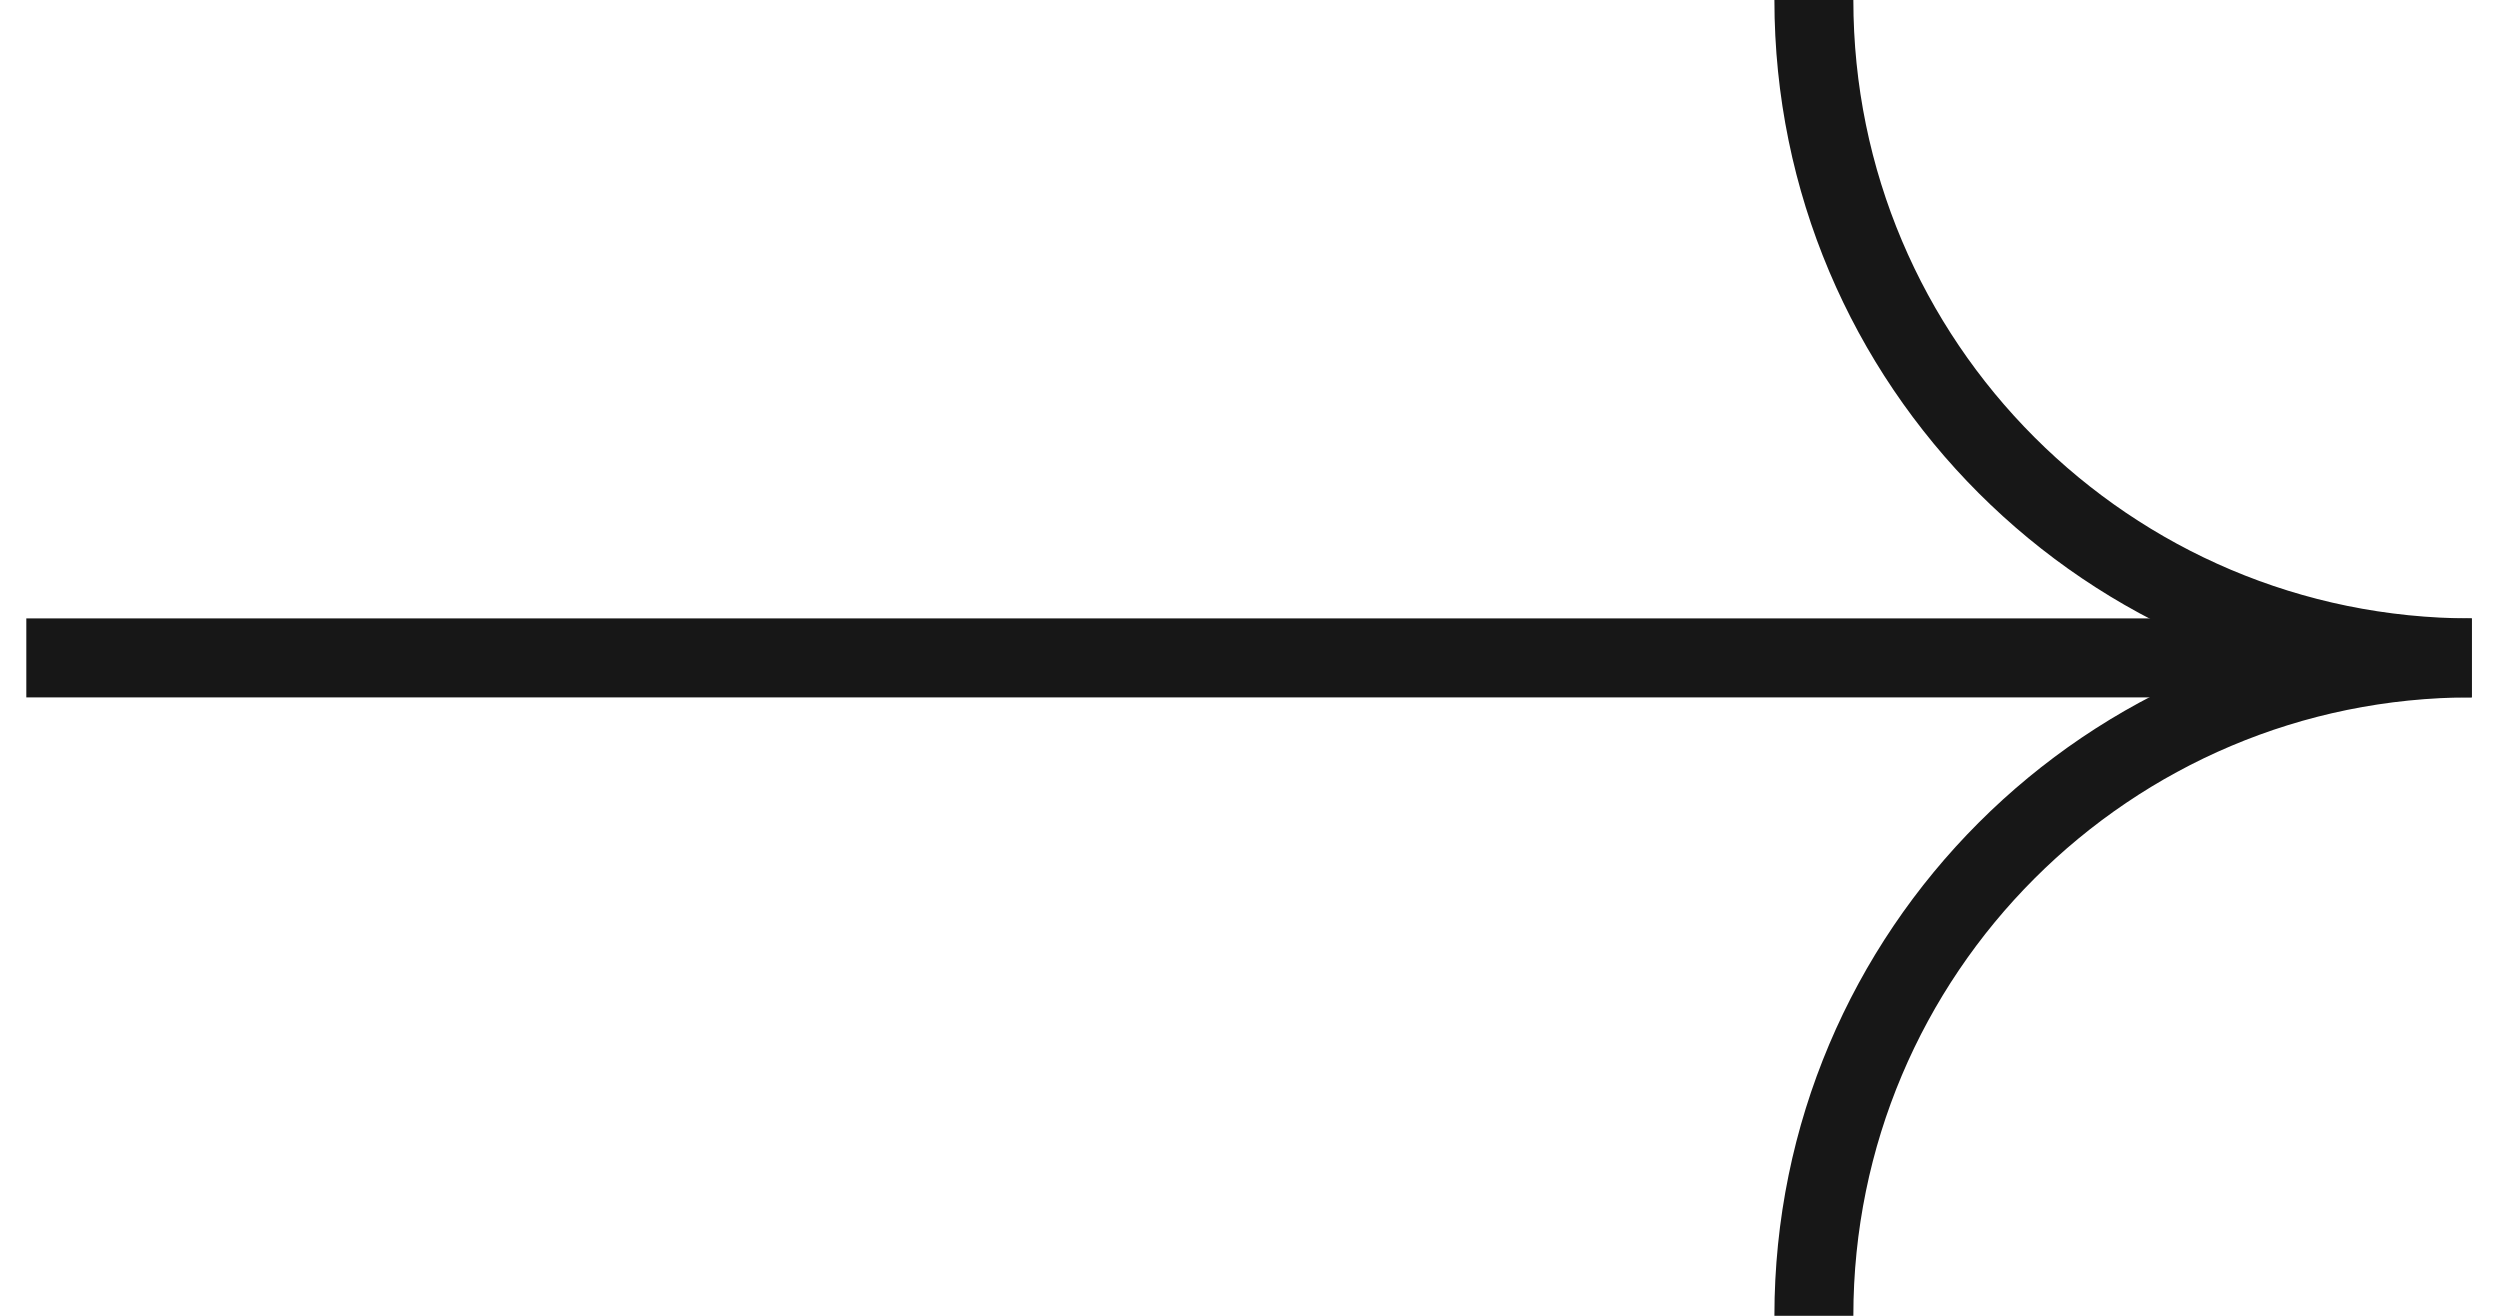
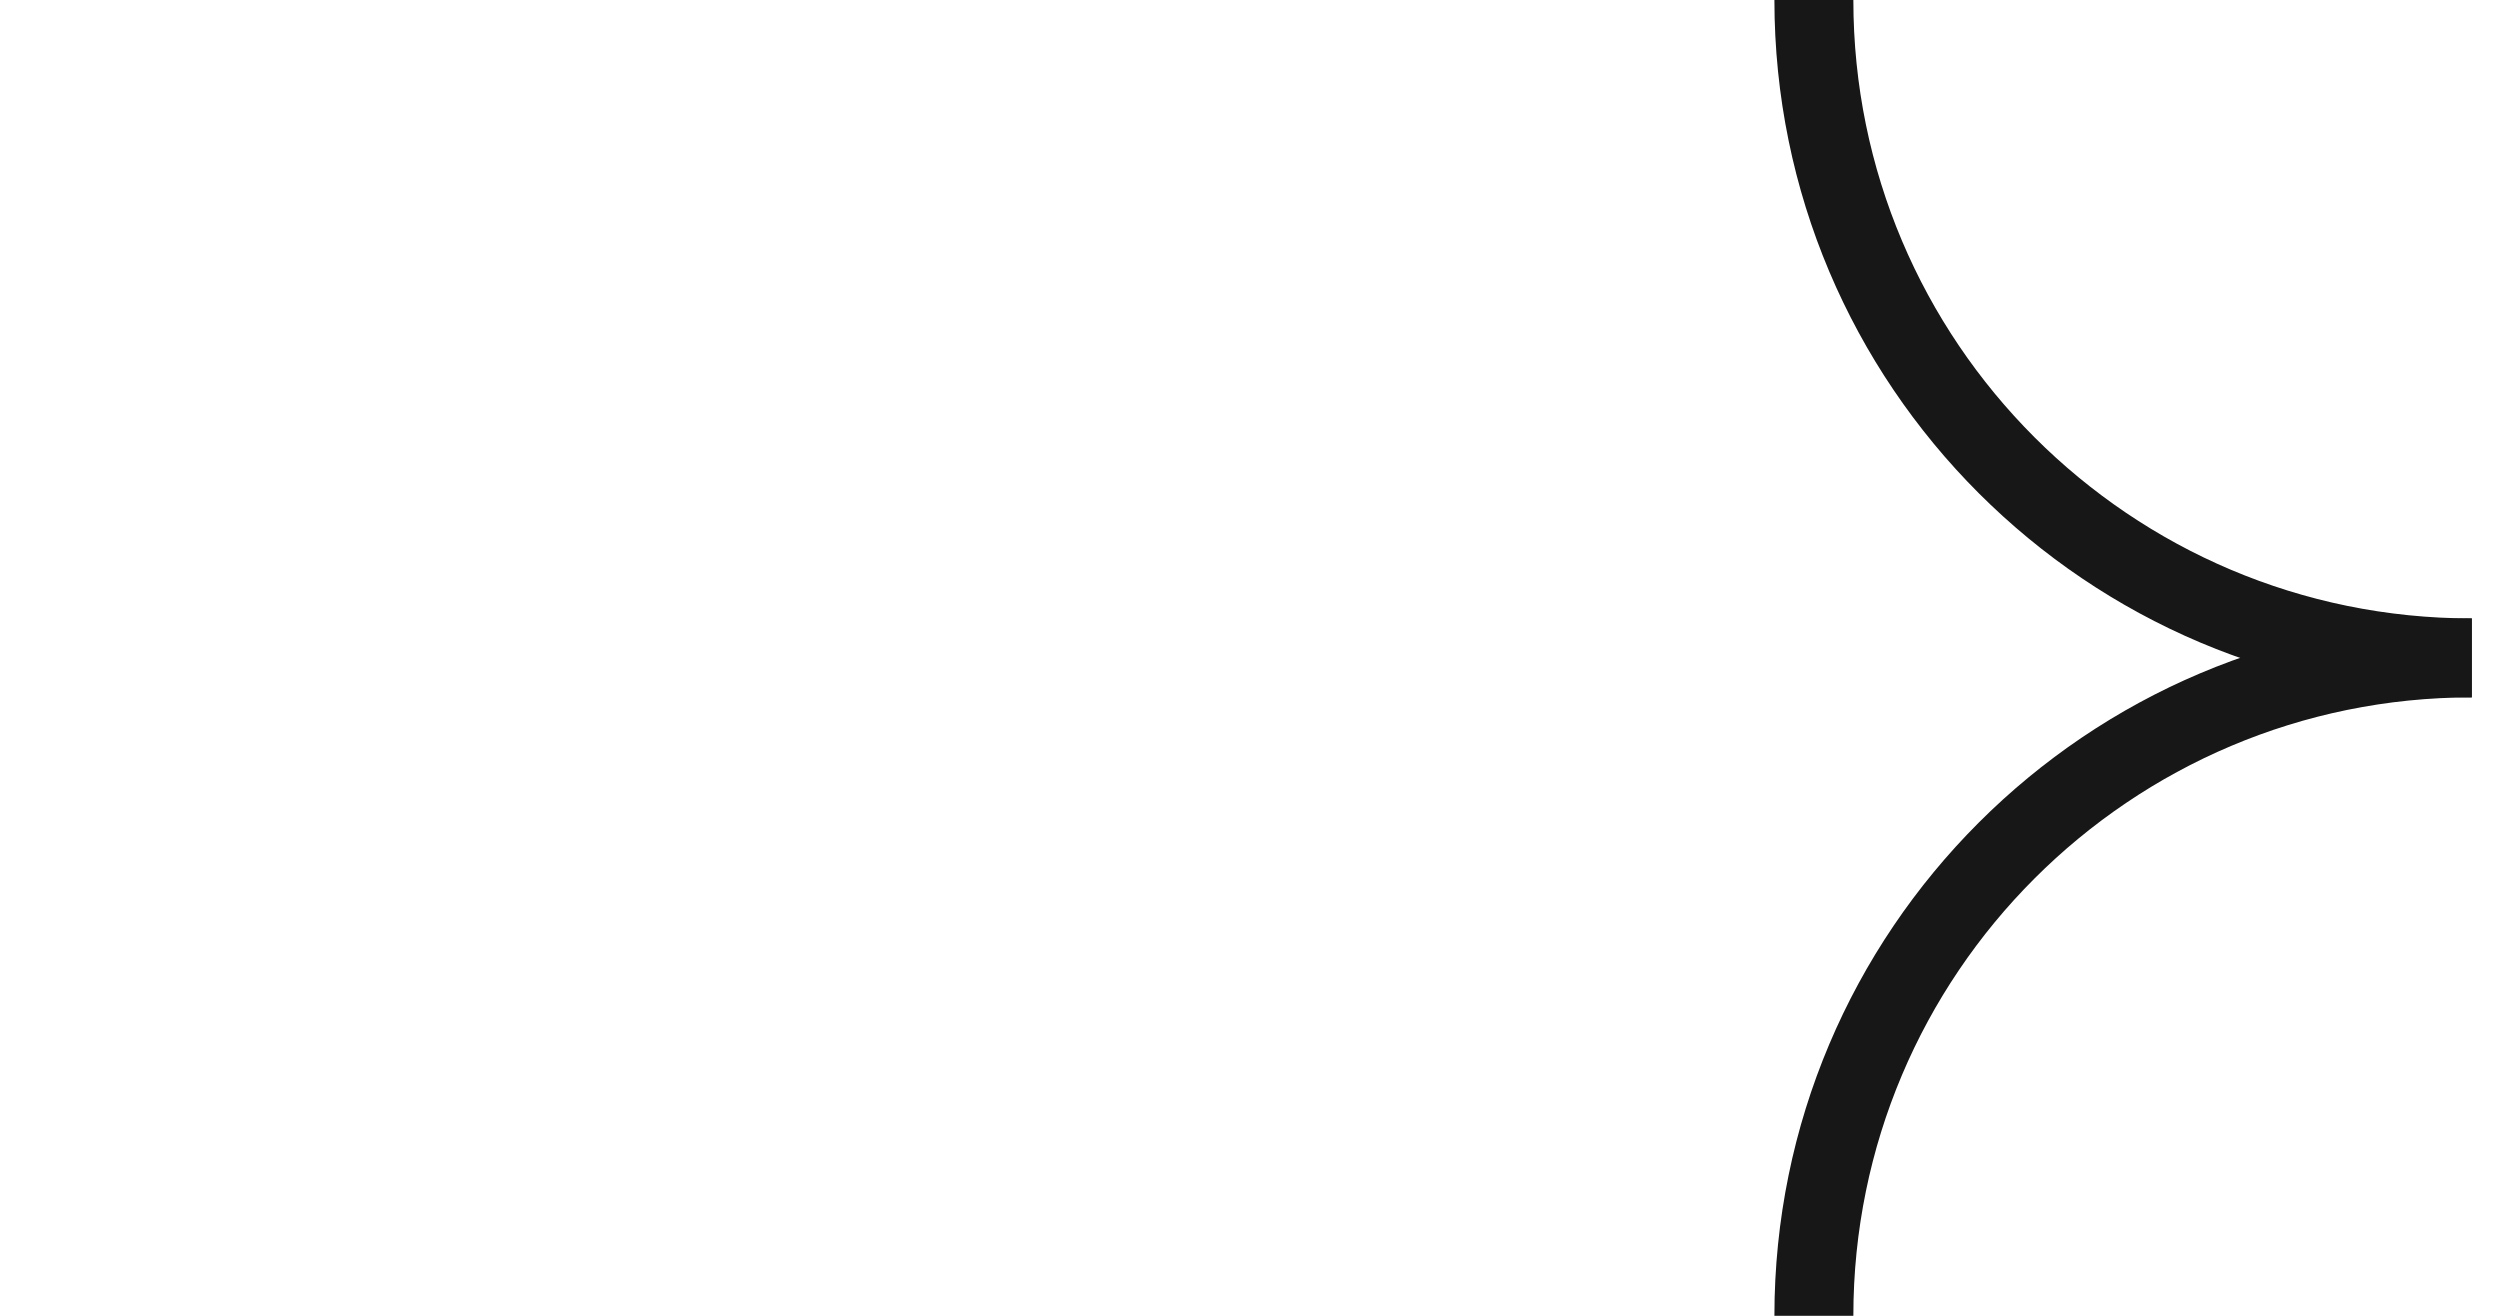
<svg xmlns="http://www.w3.org/2000/svg" width="38px" height="20px" viewBox="0 0 38 20" version="1.1">
  <title>Arrow 01</title>
  <g id="UI" stroke="none" stroke-width="1" fill="none" fill-rule="evenodd">
    <g id="1--Home-Testimonial" transform="translate(-1084, -268)" stroke="#171717" stroke-width="1.2">
      <g id="Arrow-01" transform="translate(1085, 268)">
        <path d="M36.571,10 C36.571,4.477 32.093,-1.77635684e-15 26.571,-1.77635684e-15" id="Oval" transform="translate(31.571, 5) scale(-1, 1) rotate(90) translate(-31.571, -5) " />
        <path d="M36.571,20 C36.571,14.477 32.093,10 26.571,10" id="Oval-Copy" transform="translate(31.571, 15) scale(-1, -1) rotate(90) translate(-31.571, -15) " />
-         <line x1="16.667" y1="-6.667" x2="16.667" y2="26.667" id="Line-2" stroke-linecap="square" transform="translate(16.667, 10) scale(-1, 1) rotate(90) translate(-16.667, -10) " />
      </g>
    </g>
  </g>
</svg>